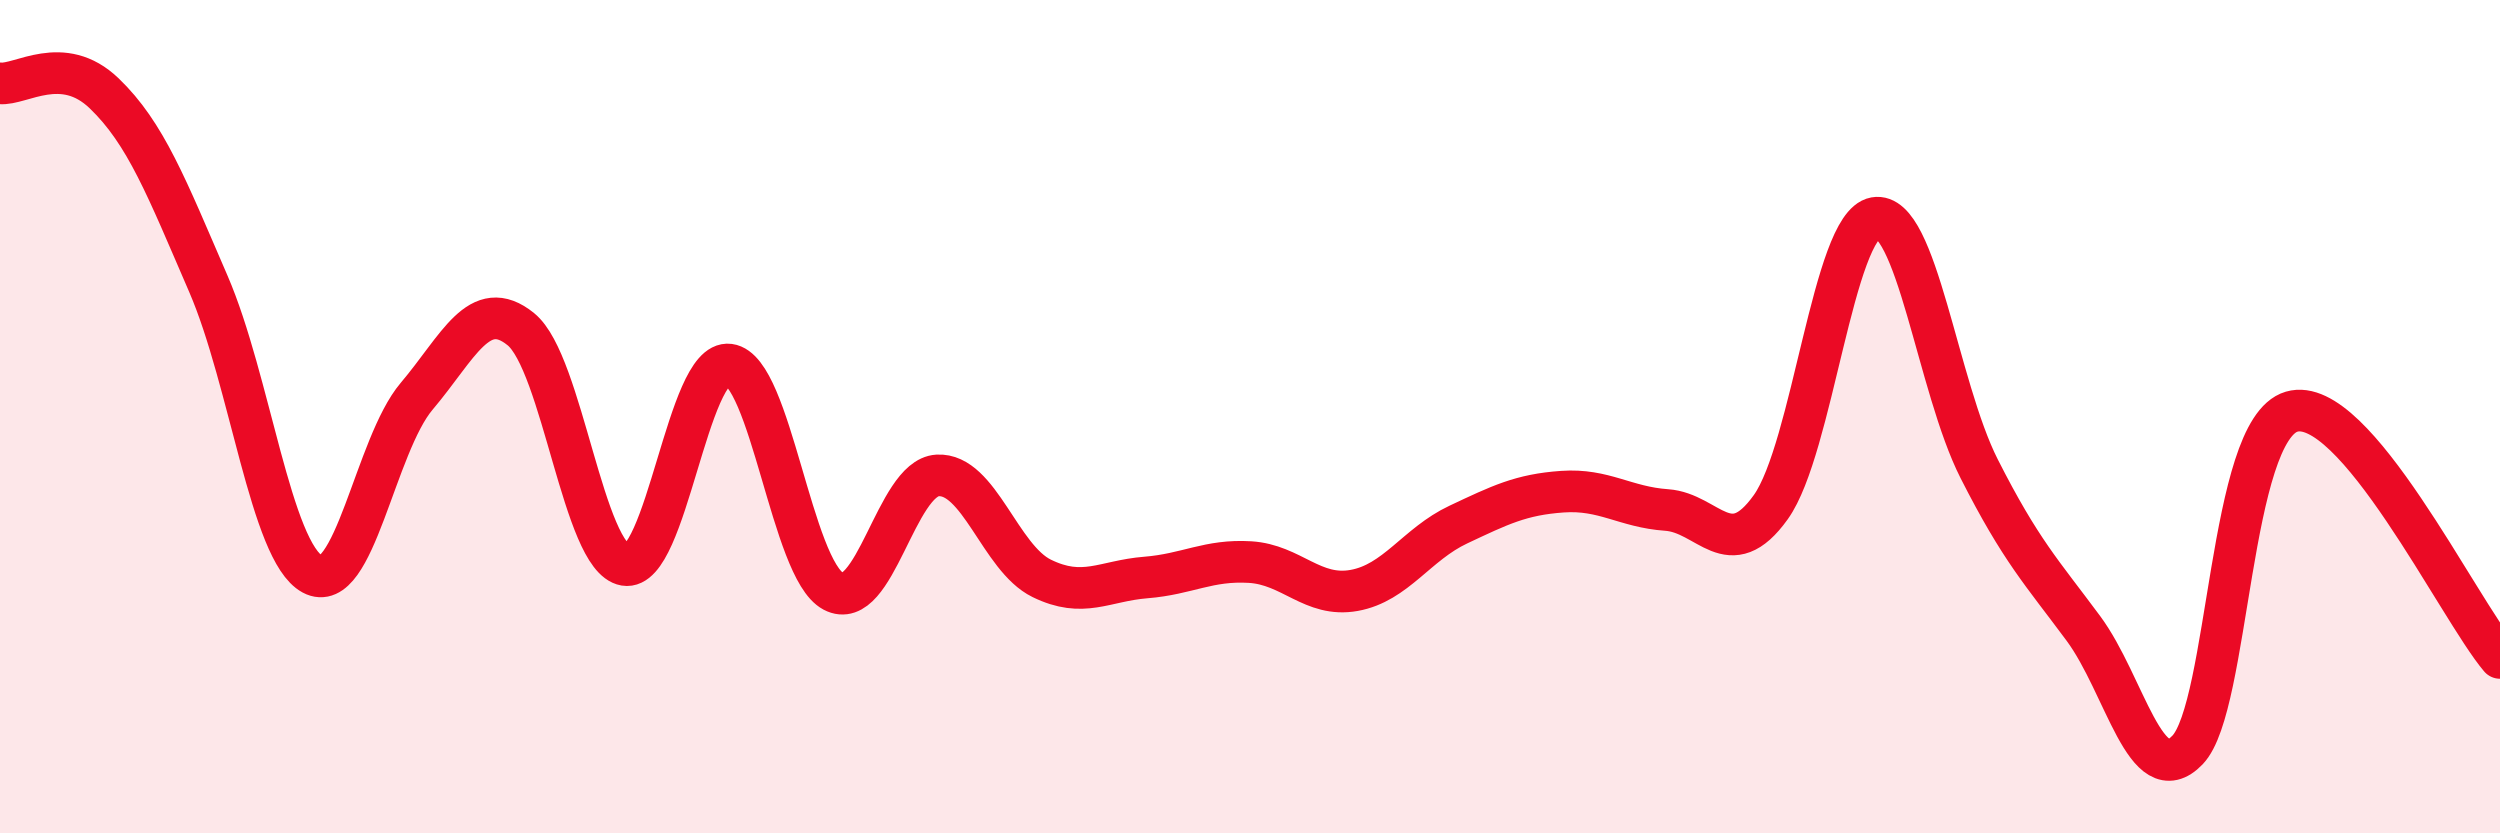
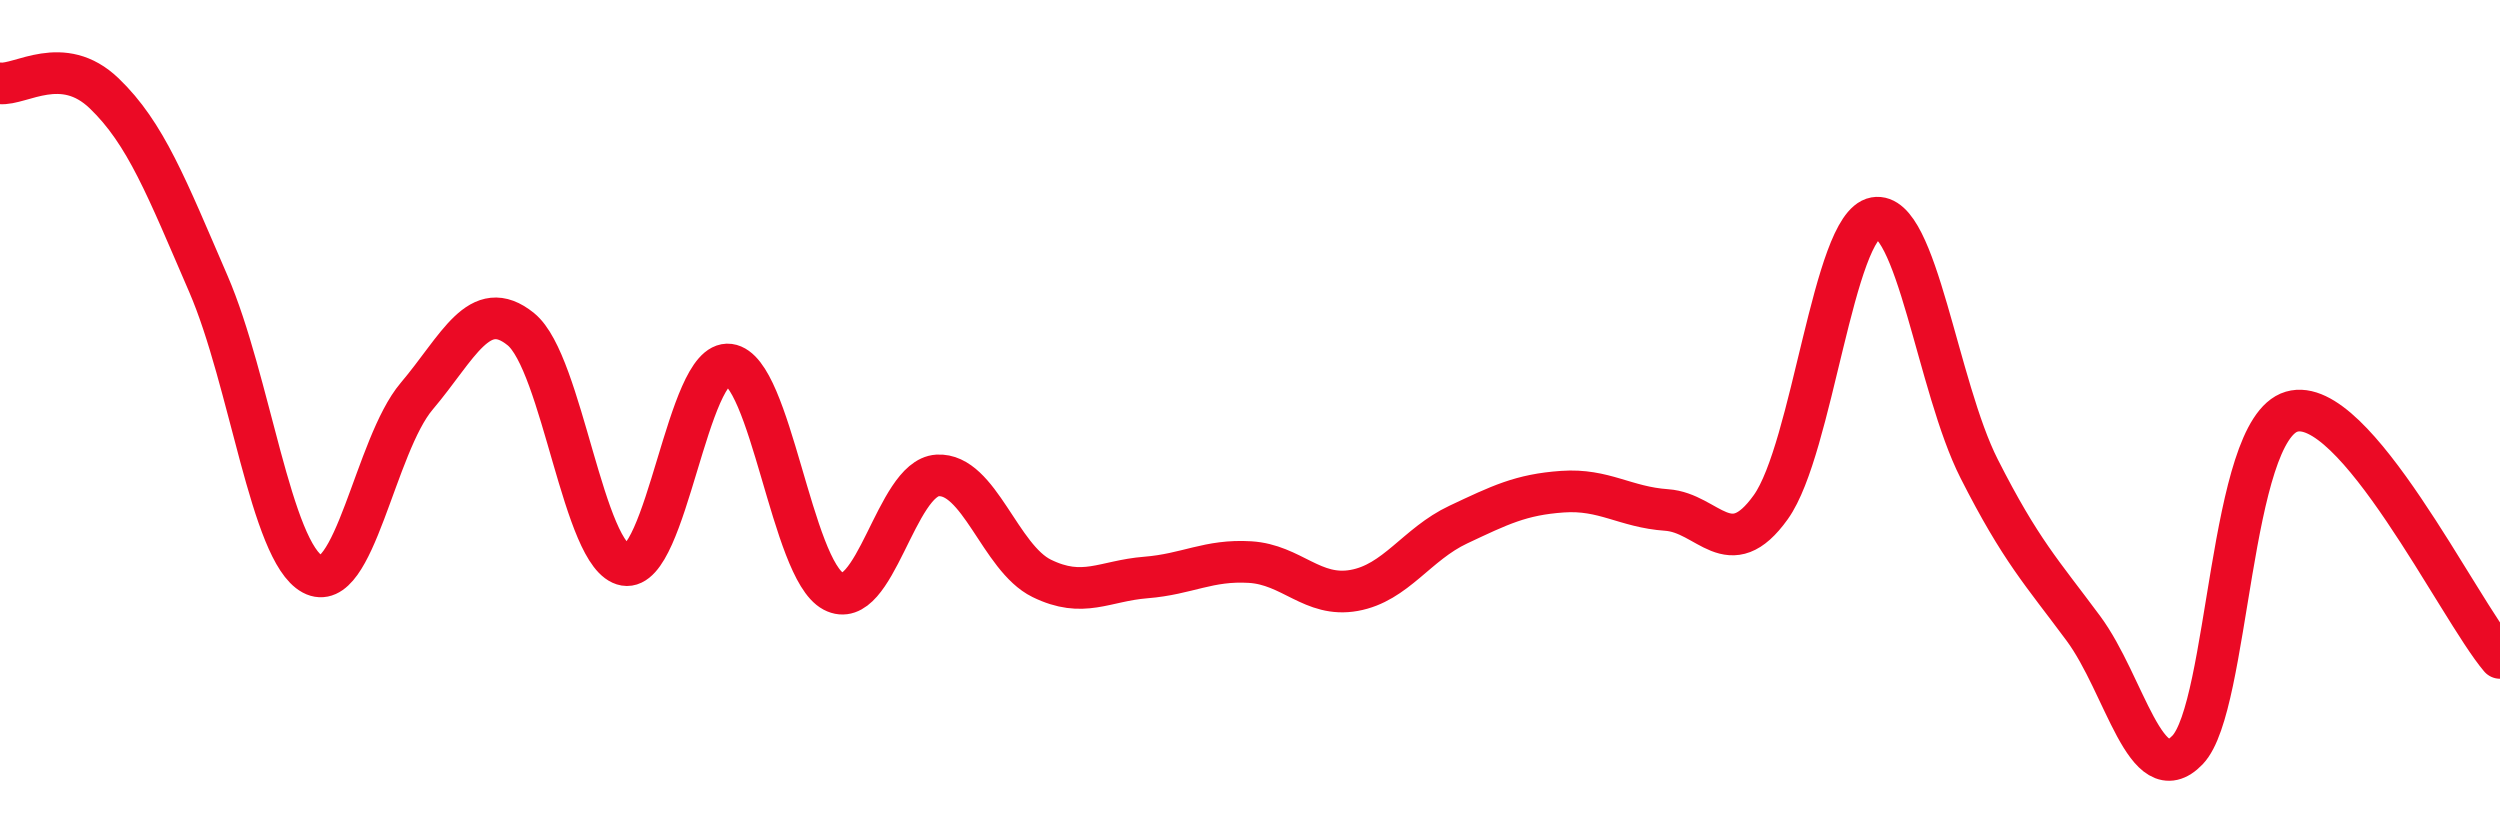
<svg xmlns="http://www.w3.org/2000/svg" width="60" height="20" viewBox="0 0 60 20">
-   <path d="M 0,2 C 0.5,2.05 1.5,1.28 2.5,2.24 C 3.5,3.2 4,4.5 5,6.81 C 6,9.12 6.5,13.24 7.5,13.78 C 8.5,14.32 9,10.69 10,9.51 C 11,8.33 11.5,7.09 12.5,7.9 C 13.5,8.71 14,13.39 15,13.56 C 16,13.73 16.5,8.62 17.5,8.75 C 18.5,8.88 19,13.66 20,14.19 C 21,14.72 21.5,11.47 22.5,11.41 C 23.5,11.35 24,13.39 25,13.88 C 26,14.37 26.5,13.94 27.5,13.86 C 28.5,13.78 29,13.43 30,13.49 C 31,13.55 31.5,14.35 32.5,14.17 C 33.5,13.99 34,13.06 35,12.59 C 36,12.12 36.5,11.87 37.5,11.8 C 38.5,11.73 39,12.17 40,12.24 C 41,12.31 41.5,13.57 42.5,12.17 C 43.5,10.77 44,5.41 45,5.23 C 46,5.05 46.5,9.28 47.5,11.25 C 48.5,13.22 49,13.73 50,15.08 C 51,16.43 51.5,19.04 52.5,18 C 53.5,16.96 53.5,10.32 55,9.88 C 56.5,9.44 59,14.61 60,15.79L60 20L0 20Z" fill="#EB0A25" opacity="0.1" stroke-linecap="round" stroke-linejoin="round" />
  <path d="M 0,2 C 0.5,2.05 1.5,1.28 2.5,2.24 C 3.5,3.2 4,4.5 5,6.81 C 6,9.12 6.5,13.24 7.5,13.78 C 8.5,14.32 9,10.69 10,9.51 C 11,8.33 11.5,7.09 12.5,7.9 C 13.5,8.71 14,13.39 15,13.56 C 16,13.73 16.5,8.62 17.5,8.75 C 18.5,8.88 19,13.66 20,14.19 C 21,14.72 21.5,11.47 22.5,11.41 C 23.5,11.35 24,13.39 25,13.88 C 26,14.37 26.5,13.94 27.5,13.86 C 28.5,13.78 29,13.43 30,13.49 C 31,13.55 31.5,14.35 32.5,14.17 C 33.5,13.99 34,13.06 35,12.59 C 36,12.12 36.5,11.87 37.5,11.8 C 38.5,11.73 39,12.17 40,12.24 C 41,12.31 41.5,13.57 42.5,12.17 C 43.5,10.77 44,5.41 45,5.23 C 46,5.05 46.5,9.28 47.5,11.25 C 48.5,13.22 49,13.73 50,15.08 C 51,16.43 51.5,19.04 52.5,18 C 53.5,16.96 53.5,10.32 55,9.88 C 56.5,9.44 59,14.61 60,15.79" stroke="#EB0A25" stroke-width="1" fill="none" stroke-linecap="round" stroke-linejoin="round" />
</svg>